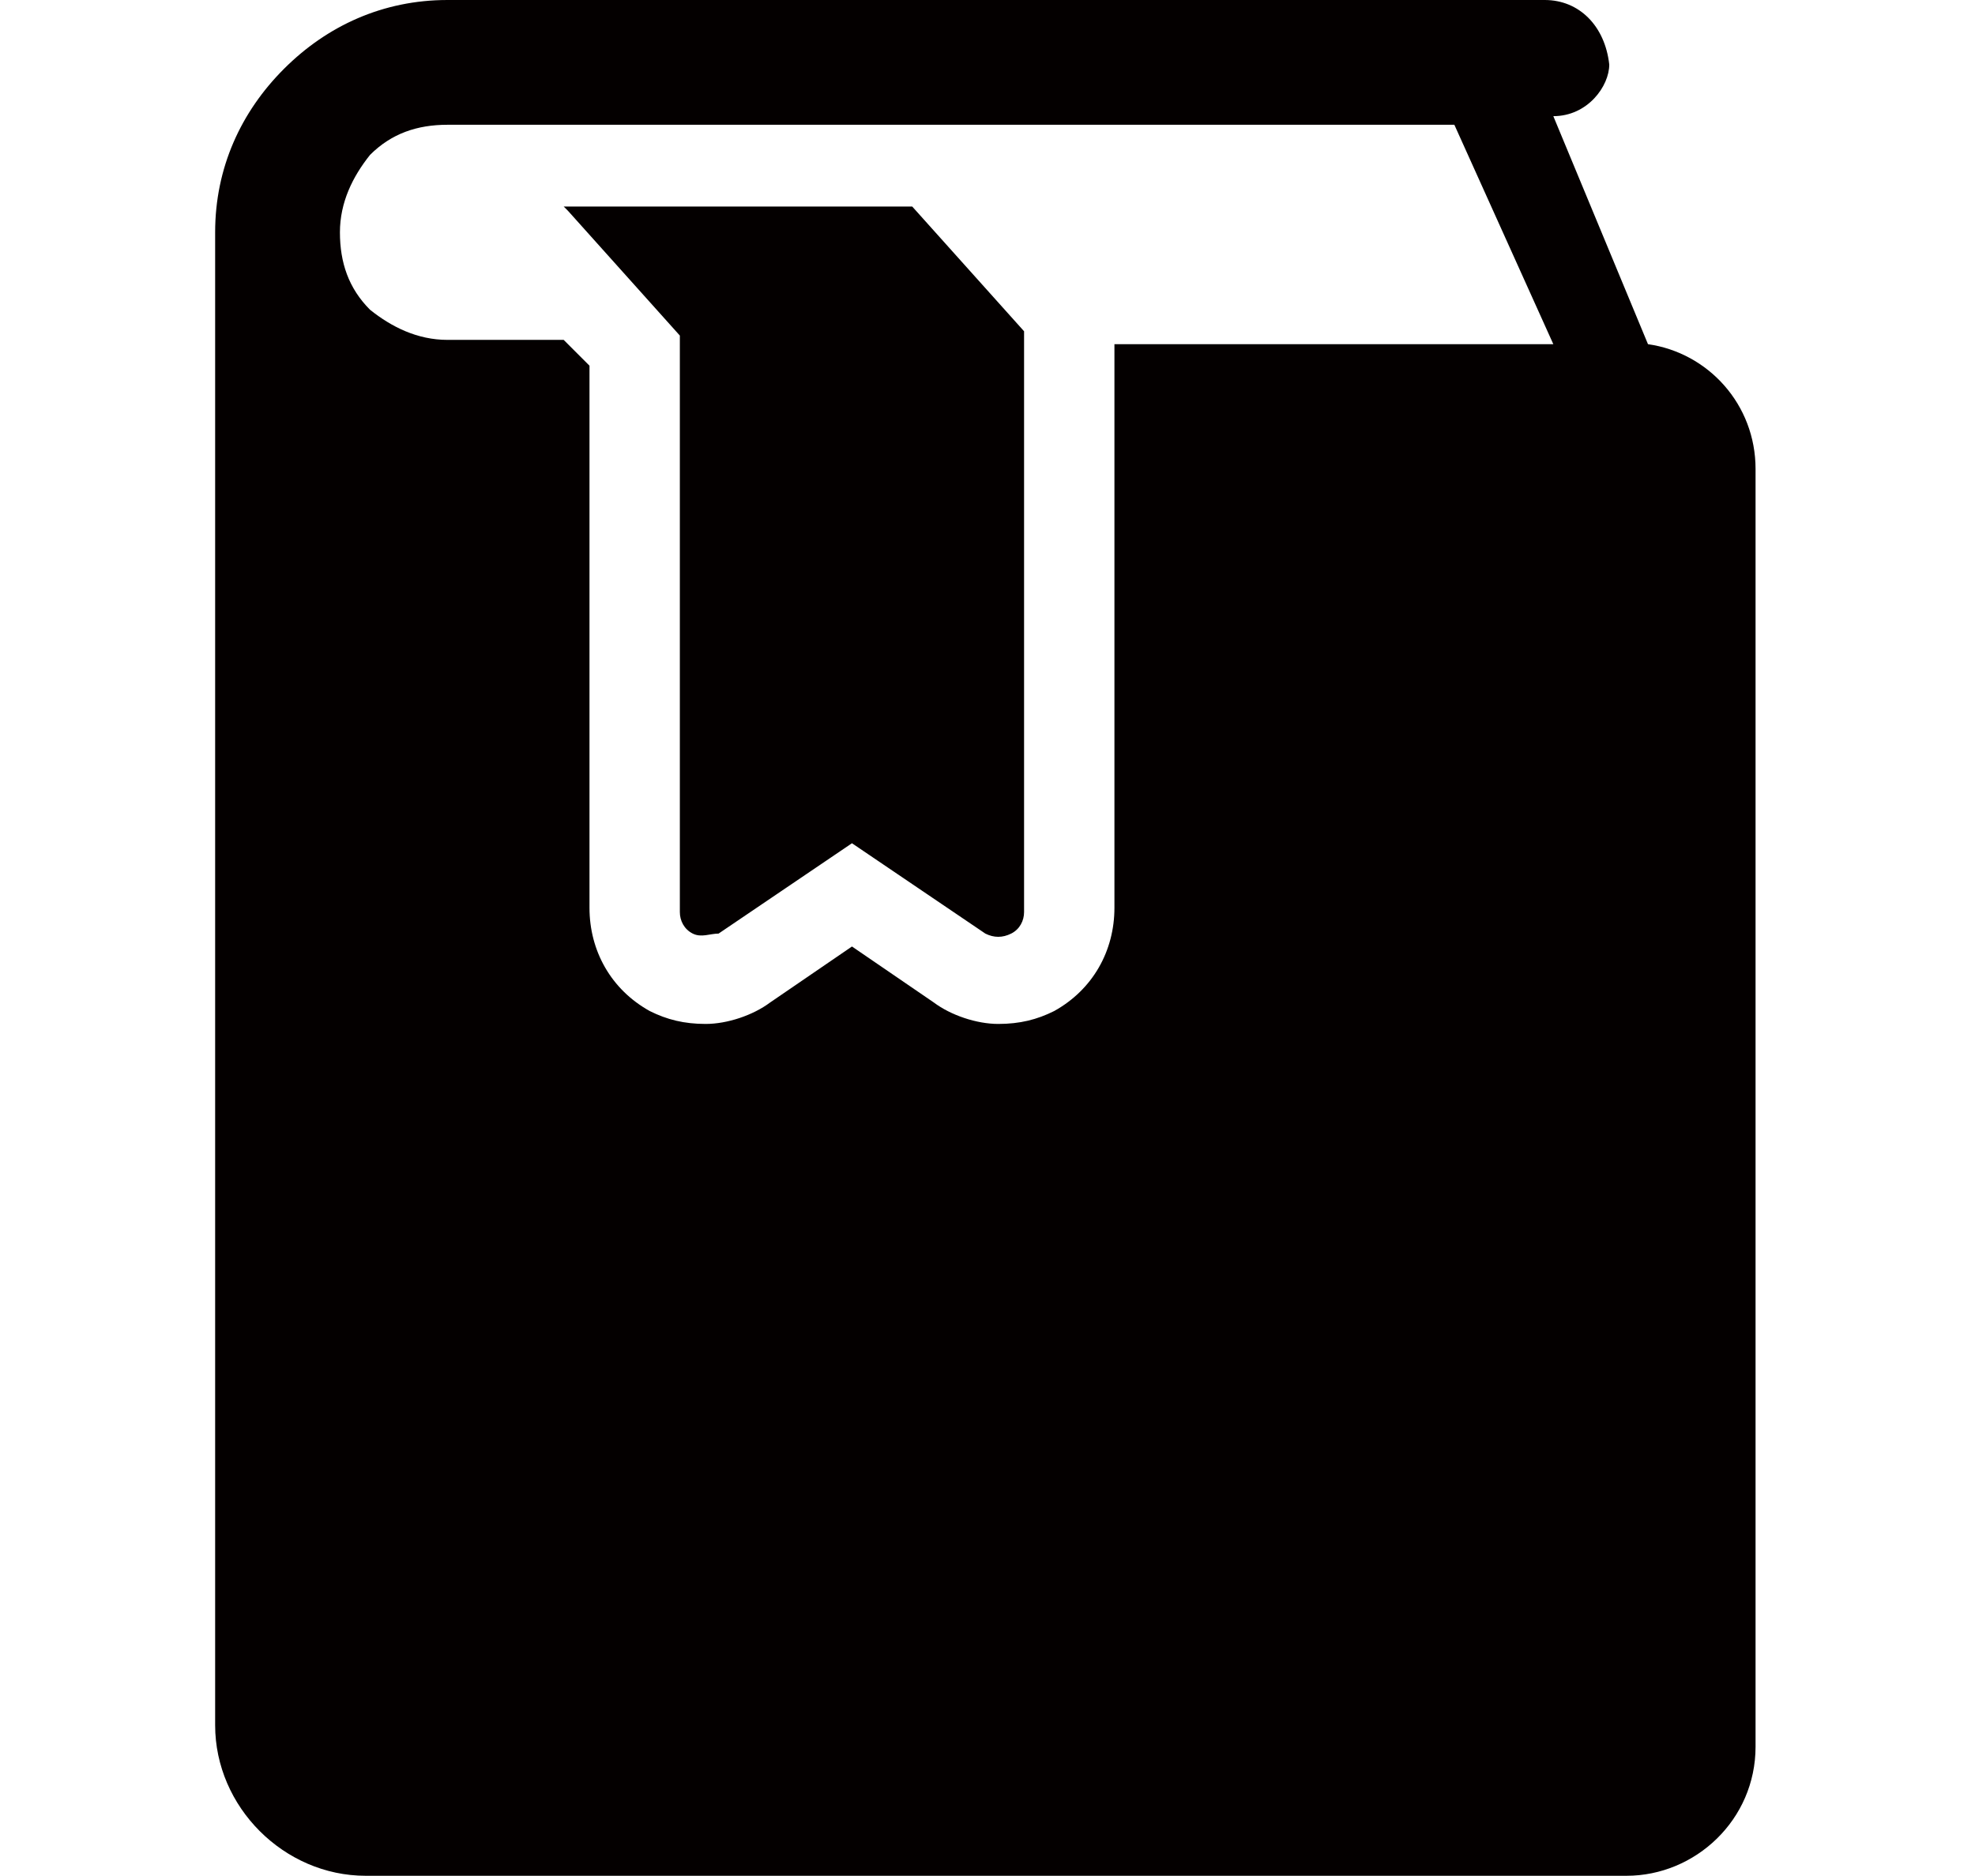
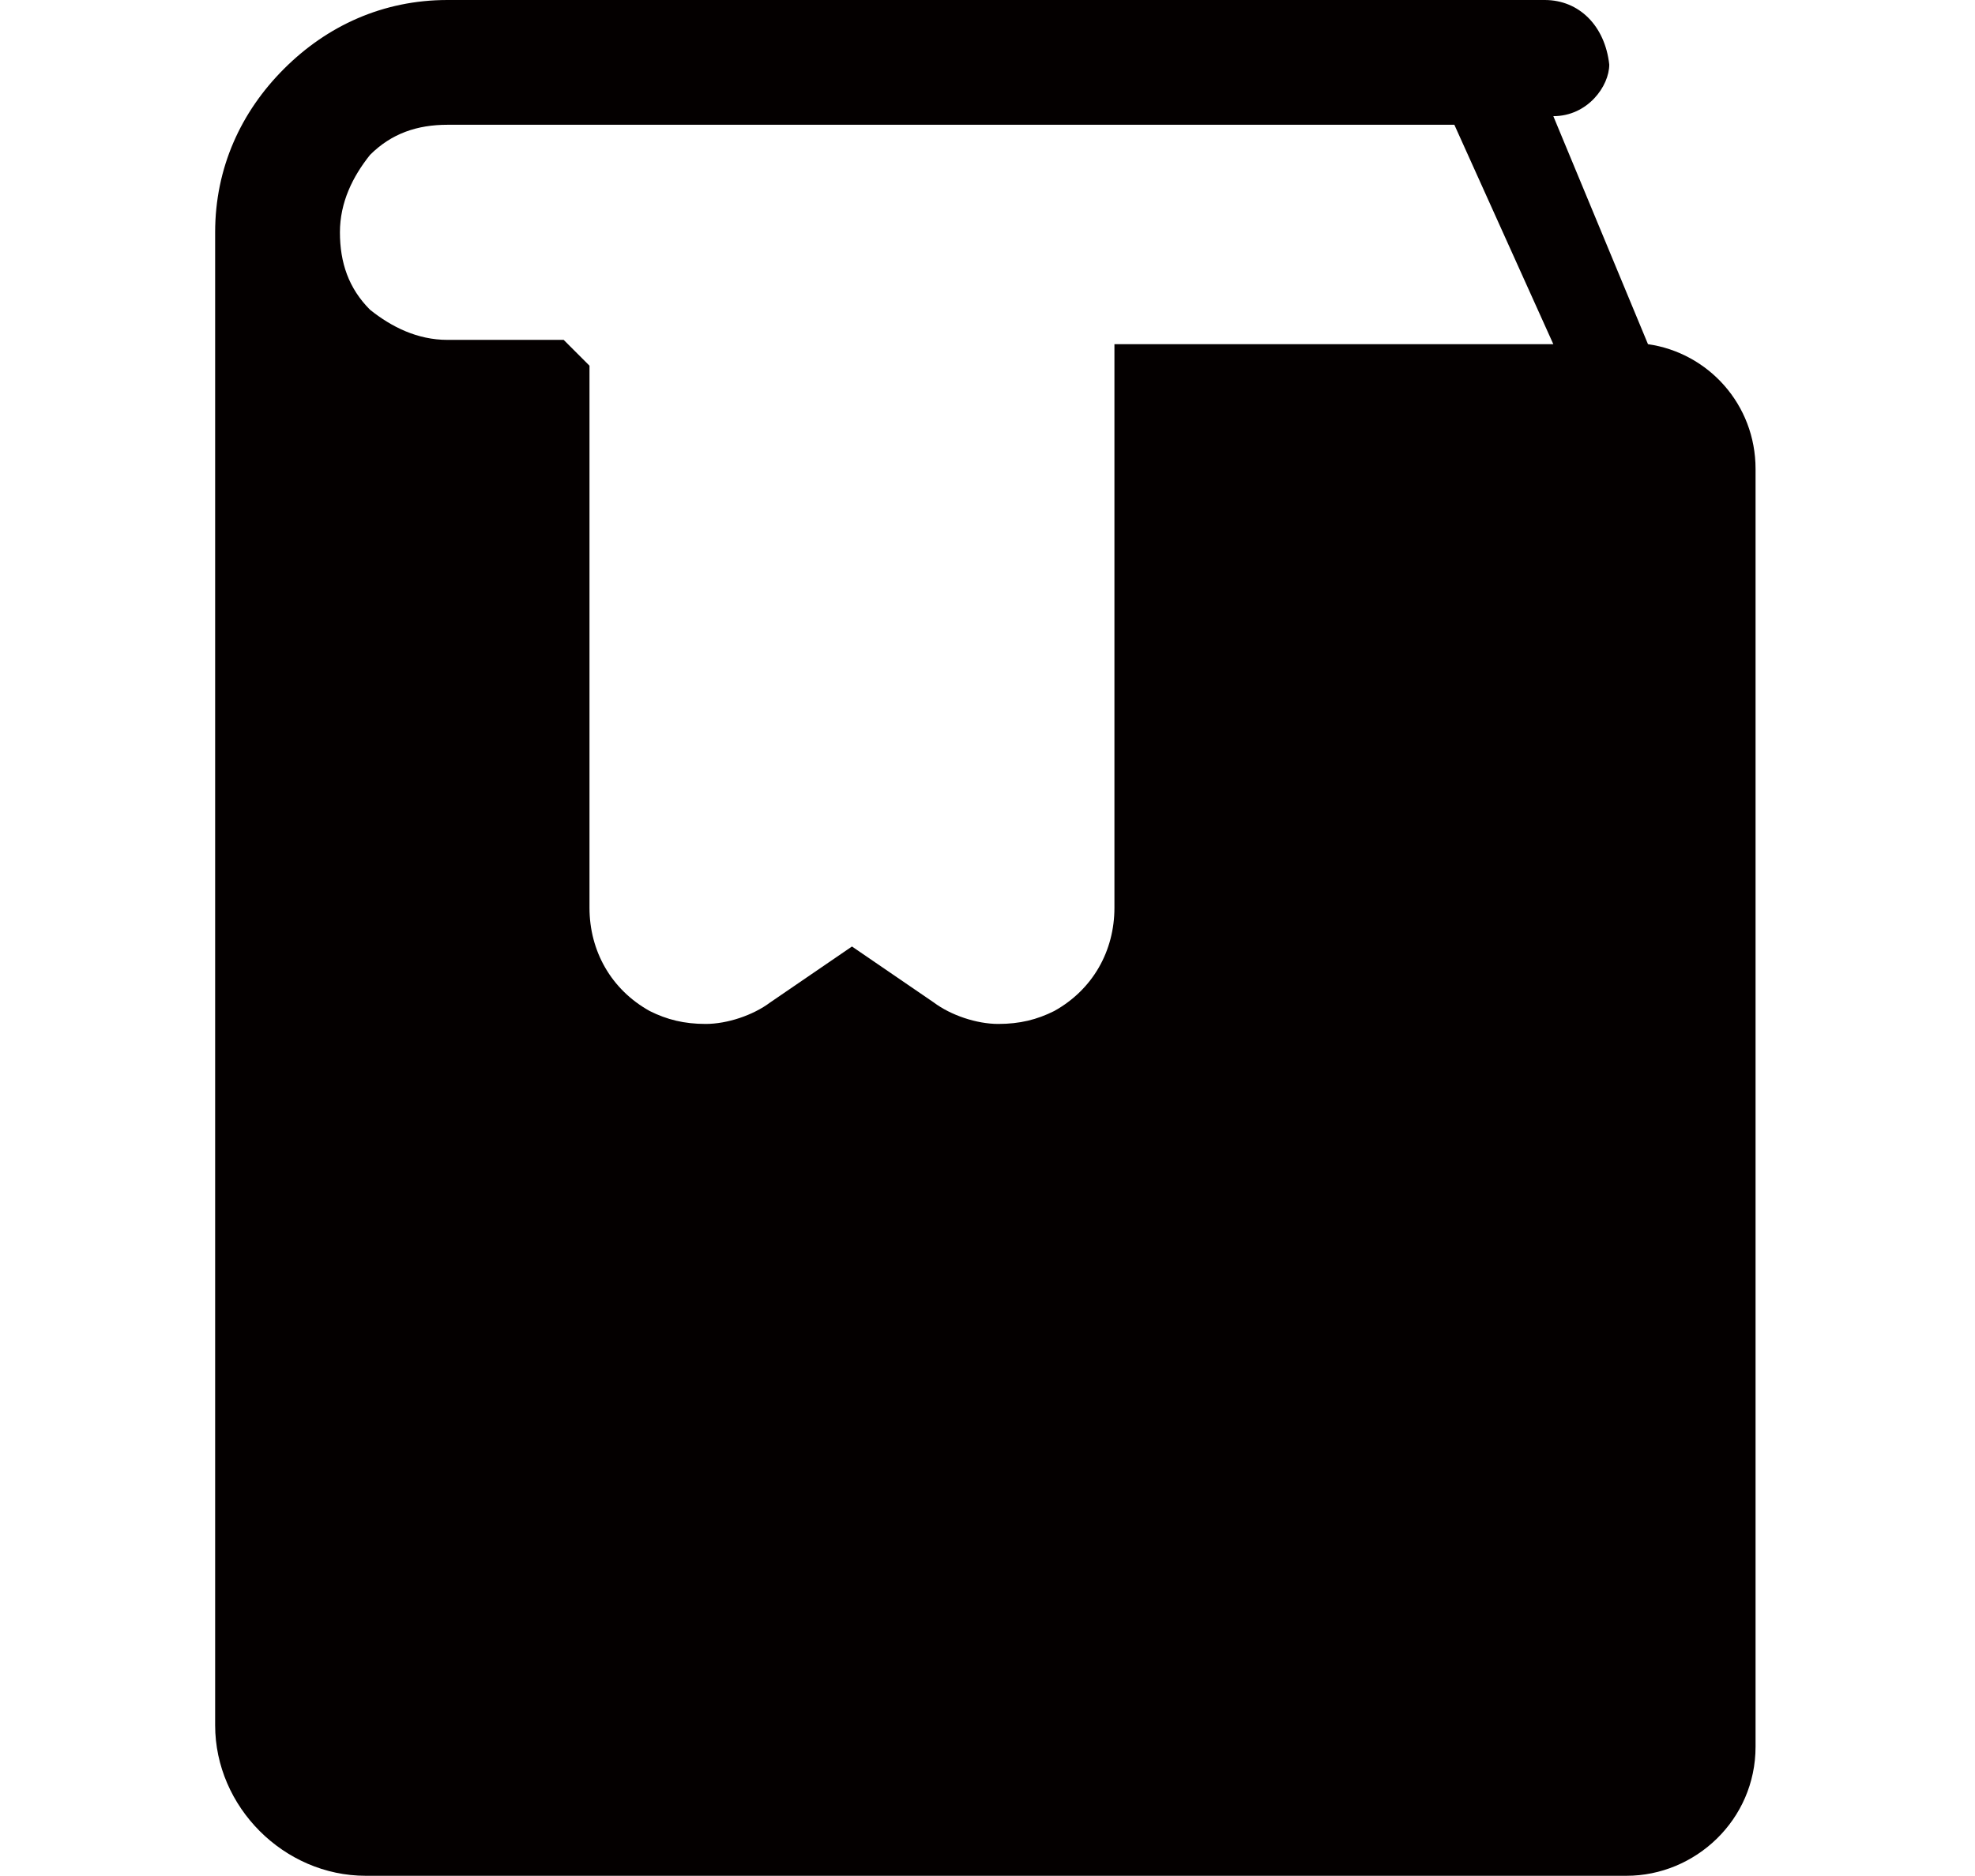
<svg xmlns="http://www.w3.org/2000/svg" width="45.9" height="43.6" version="1.1" viewBox="0 0 45.9 43.6">
  <defs>
    <style>
      .cls-1 {
        fill: #040000;
      }
    </style>
  </defs>
  <g>
    <g id="_レイヤー_1" data-name="レイヤー_1">
      <g>
-         <path class="cls-1" d="M13.2,4.9l2.6,2.9v13.4c0,.2.1.4.3.5s.4,0,.6,0l3.1-2.1,3.1,2.1c.2.1.4.1.6,0,.2-.1.3-.3.3-.5V7.7l-2.6-2.9h-8.1Z" />
        <path class="cls-1" d="M38.3,8l-2.2-5.3c.8,0,1.3-.7,1.3-1.2C37.3.6,36.7,0,35.9,0H10.4c-1.5,0-2.8.6-3.8,1.6-1,1-1.6,2.3-1.6,3.8v34.7c0,1.9,1.6,3.5,3.5,3.5h29.3c1.6,0,3-1.3,3-3V10.9c0-1.5-1.1-2.7-2.5-2.9ZM25.9,7.9v13.2c0,1-.5,1.9-1.4,2.4-.4.2-.8.3-1.3.3s-1.1-.2-1.5-.5l-1.9-1.3-1.9,1.3c-.4.3-1,.5-1.5.5s-.9-.1-1.3-.3c-.9-.5-1.4-1.4-1.4-2.4v-12.6l-.6-.6h-2.7c-.7,0-1.3-.3-1.8-.7-.5-.5-.7-1.1-.7-1.8s.3-1.3.7-1.8c.5-.5,1.1-.7,1.8-.7h23.4l2.3,5.1h-10.2Z" />
      </g>
    </g>
  </g>
</svg>